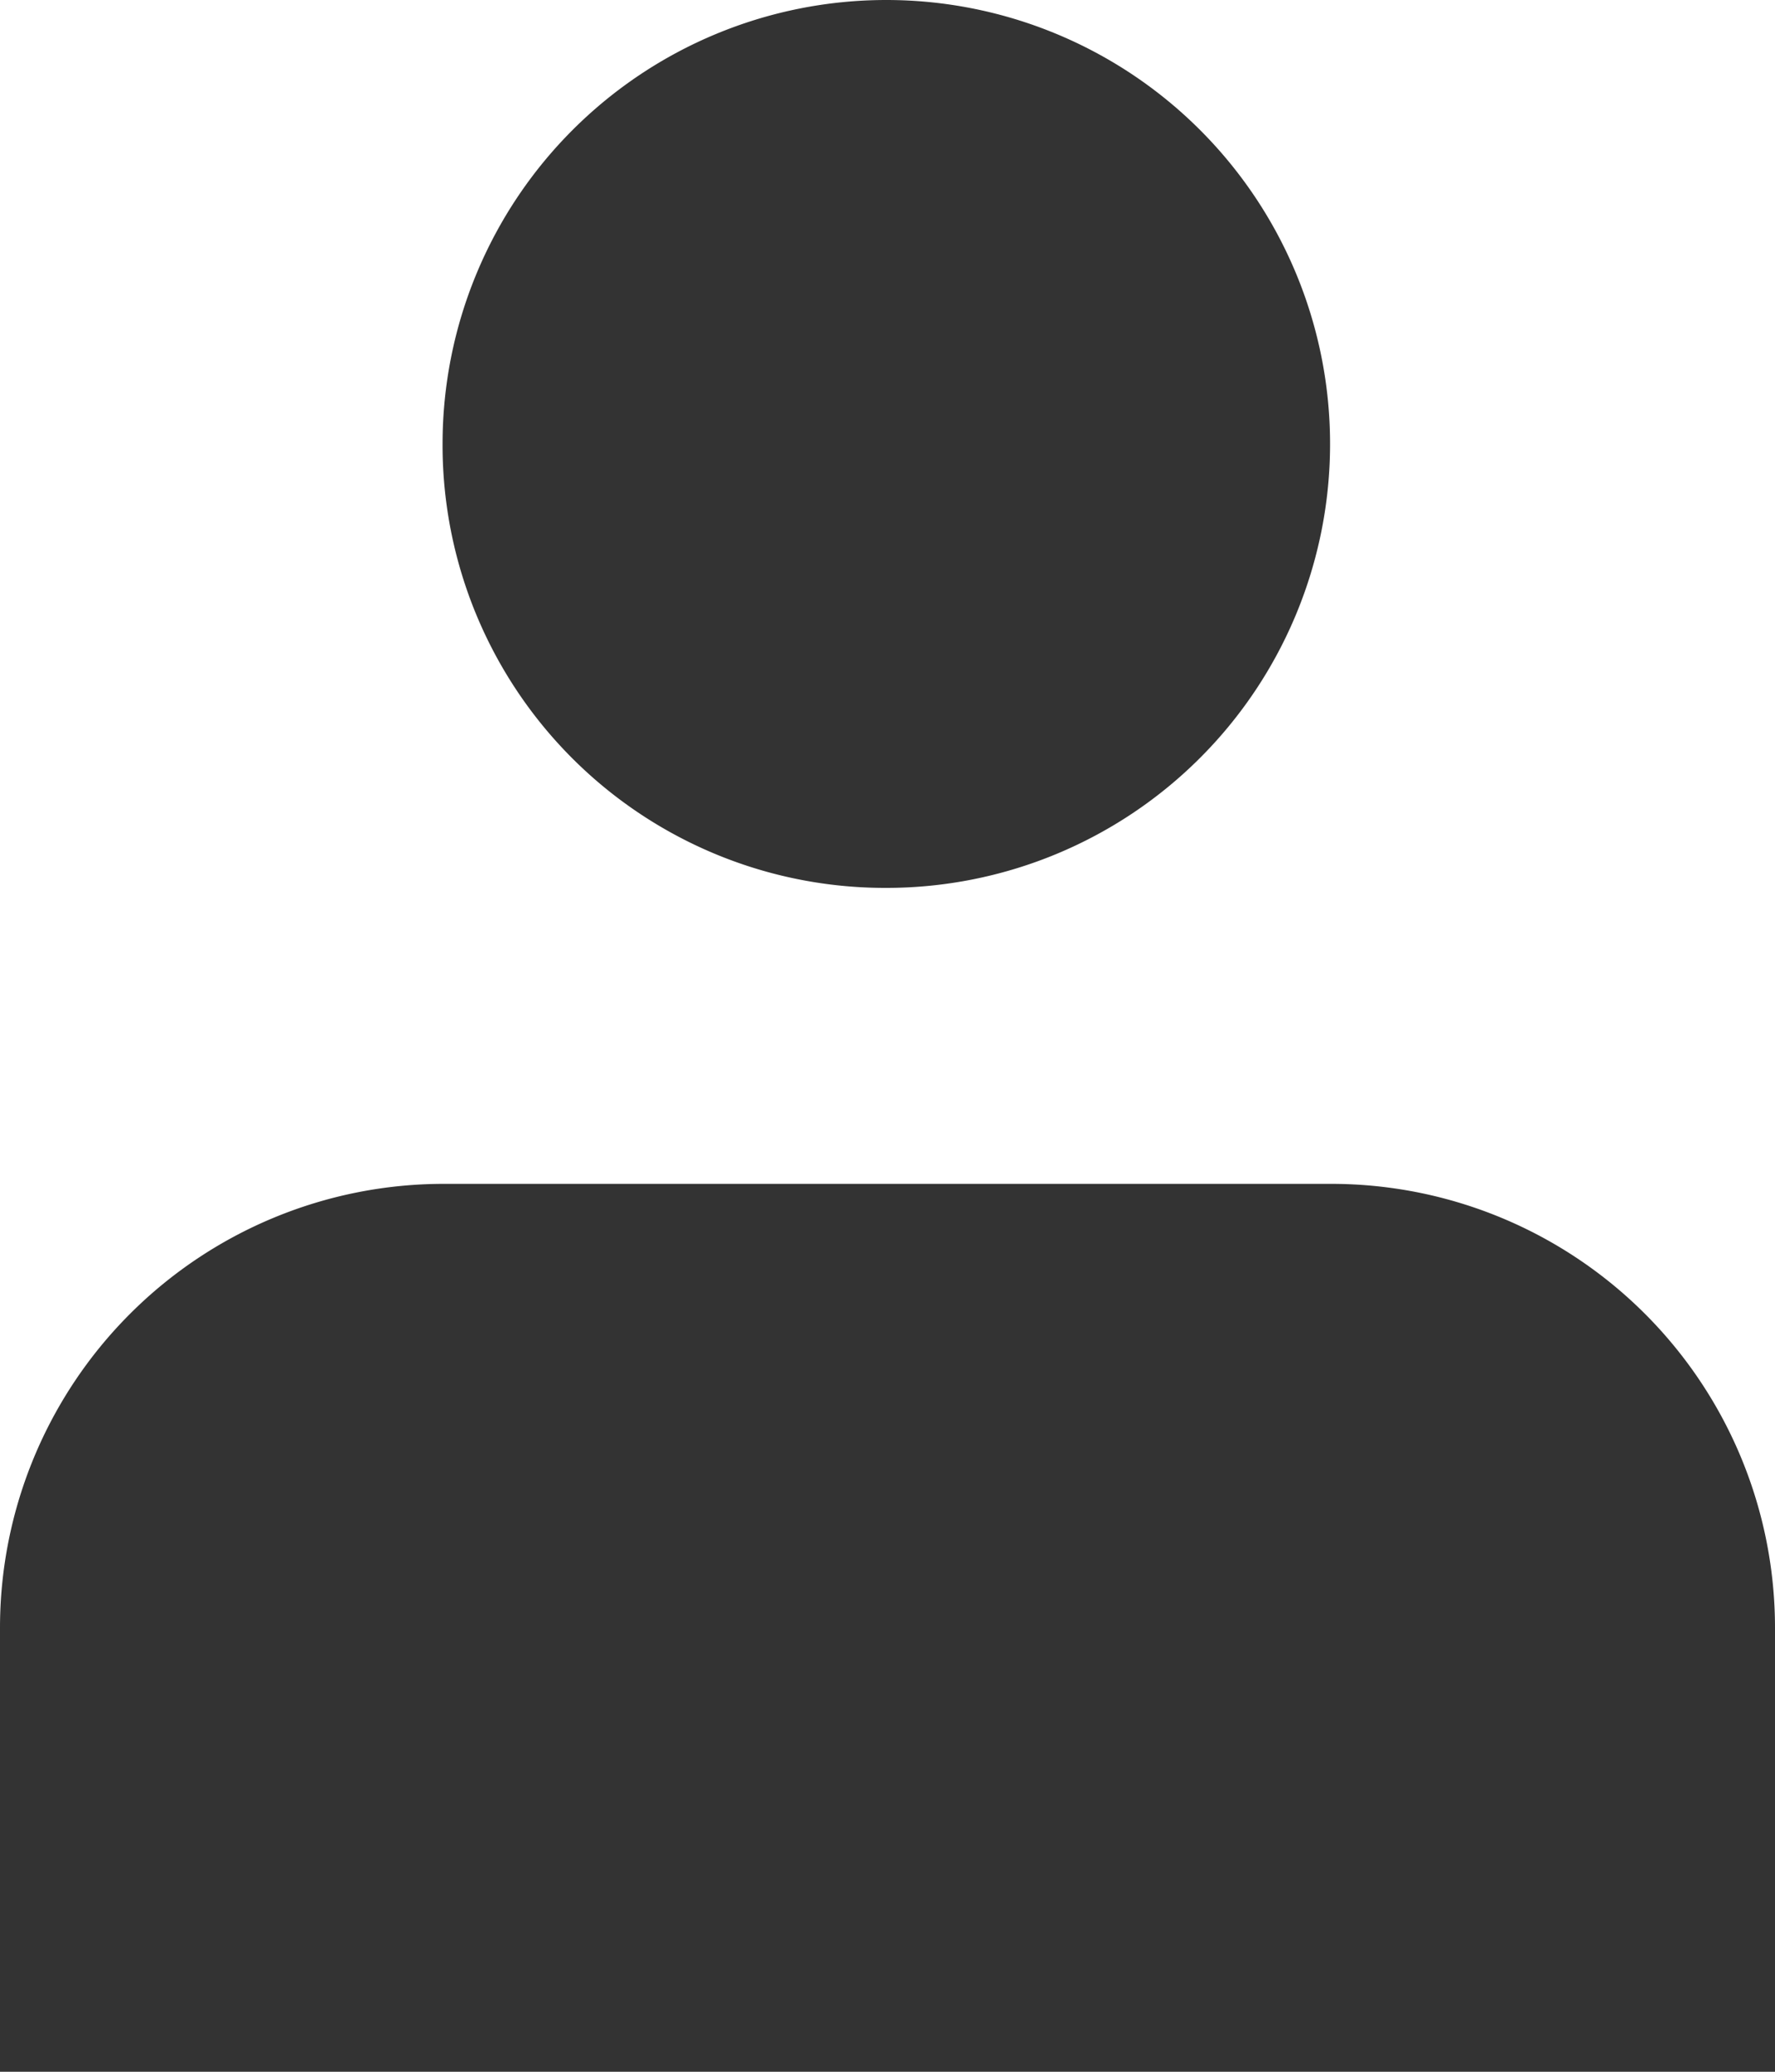
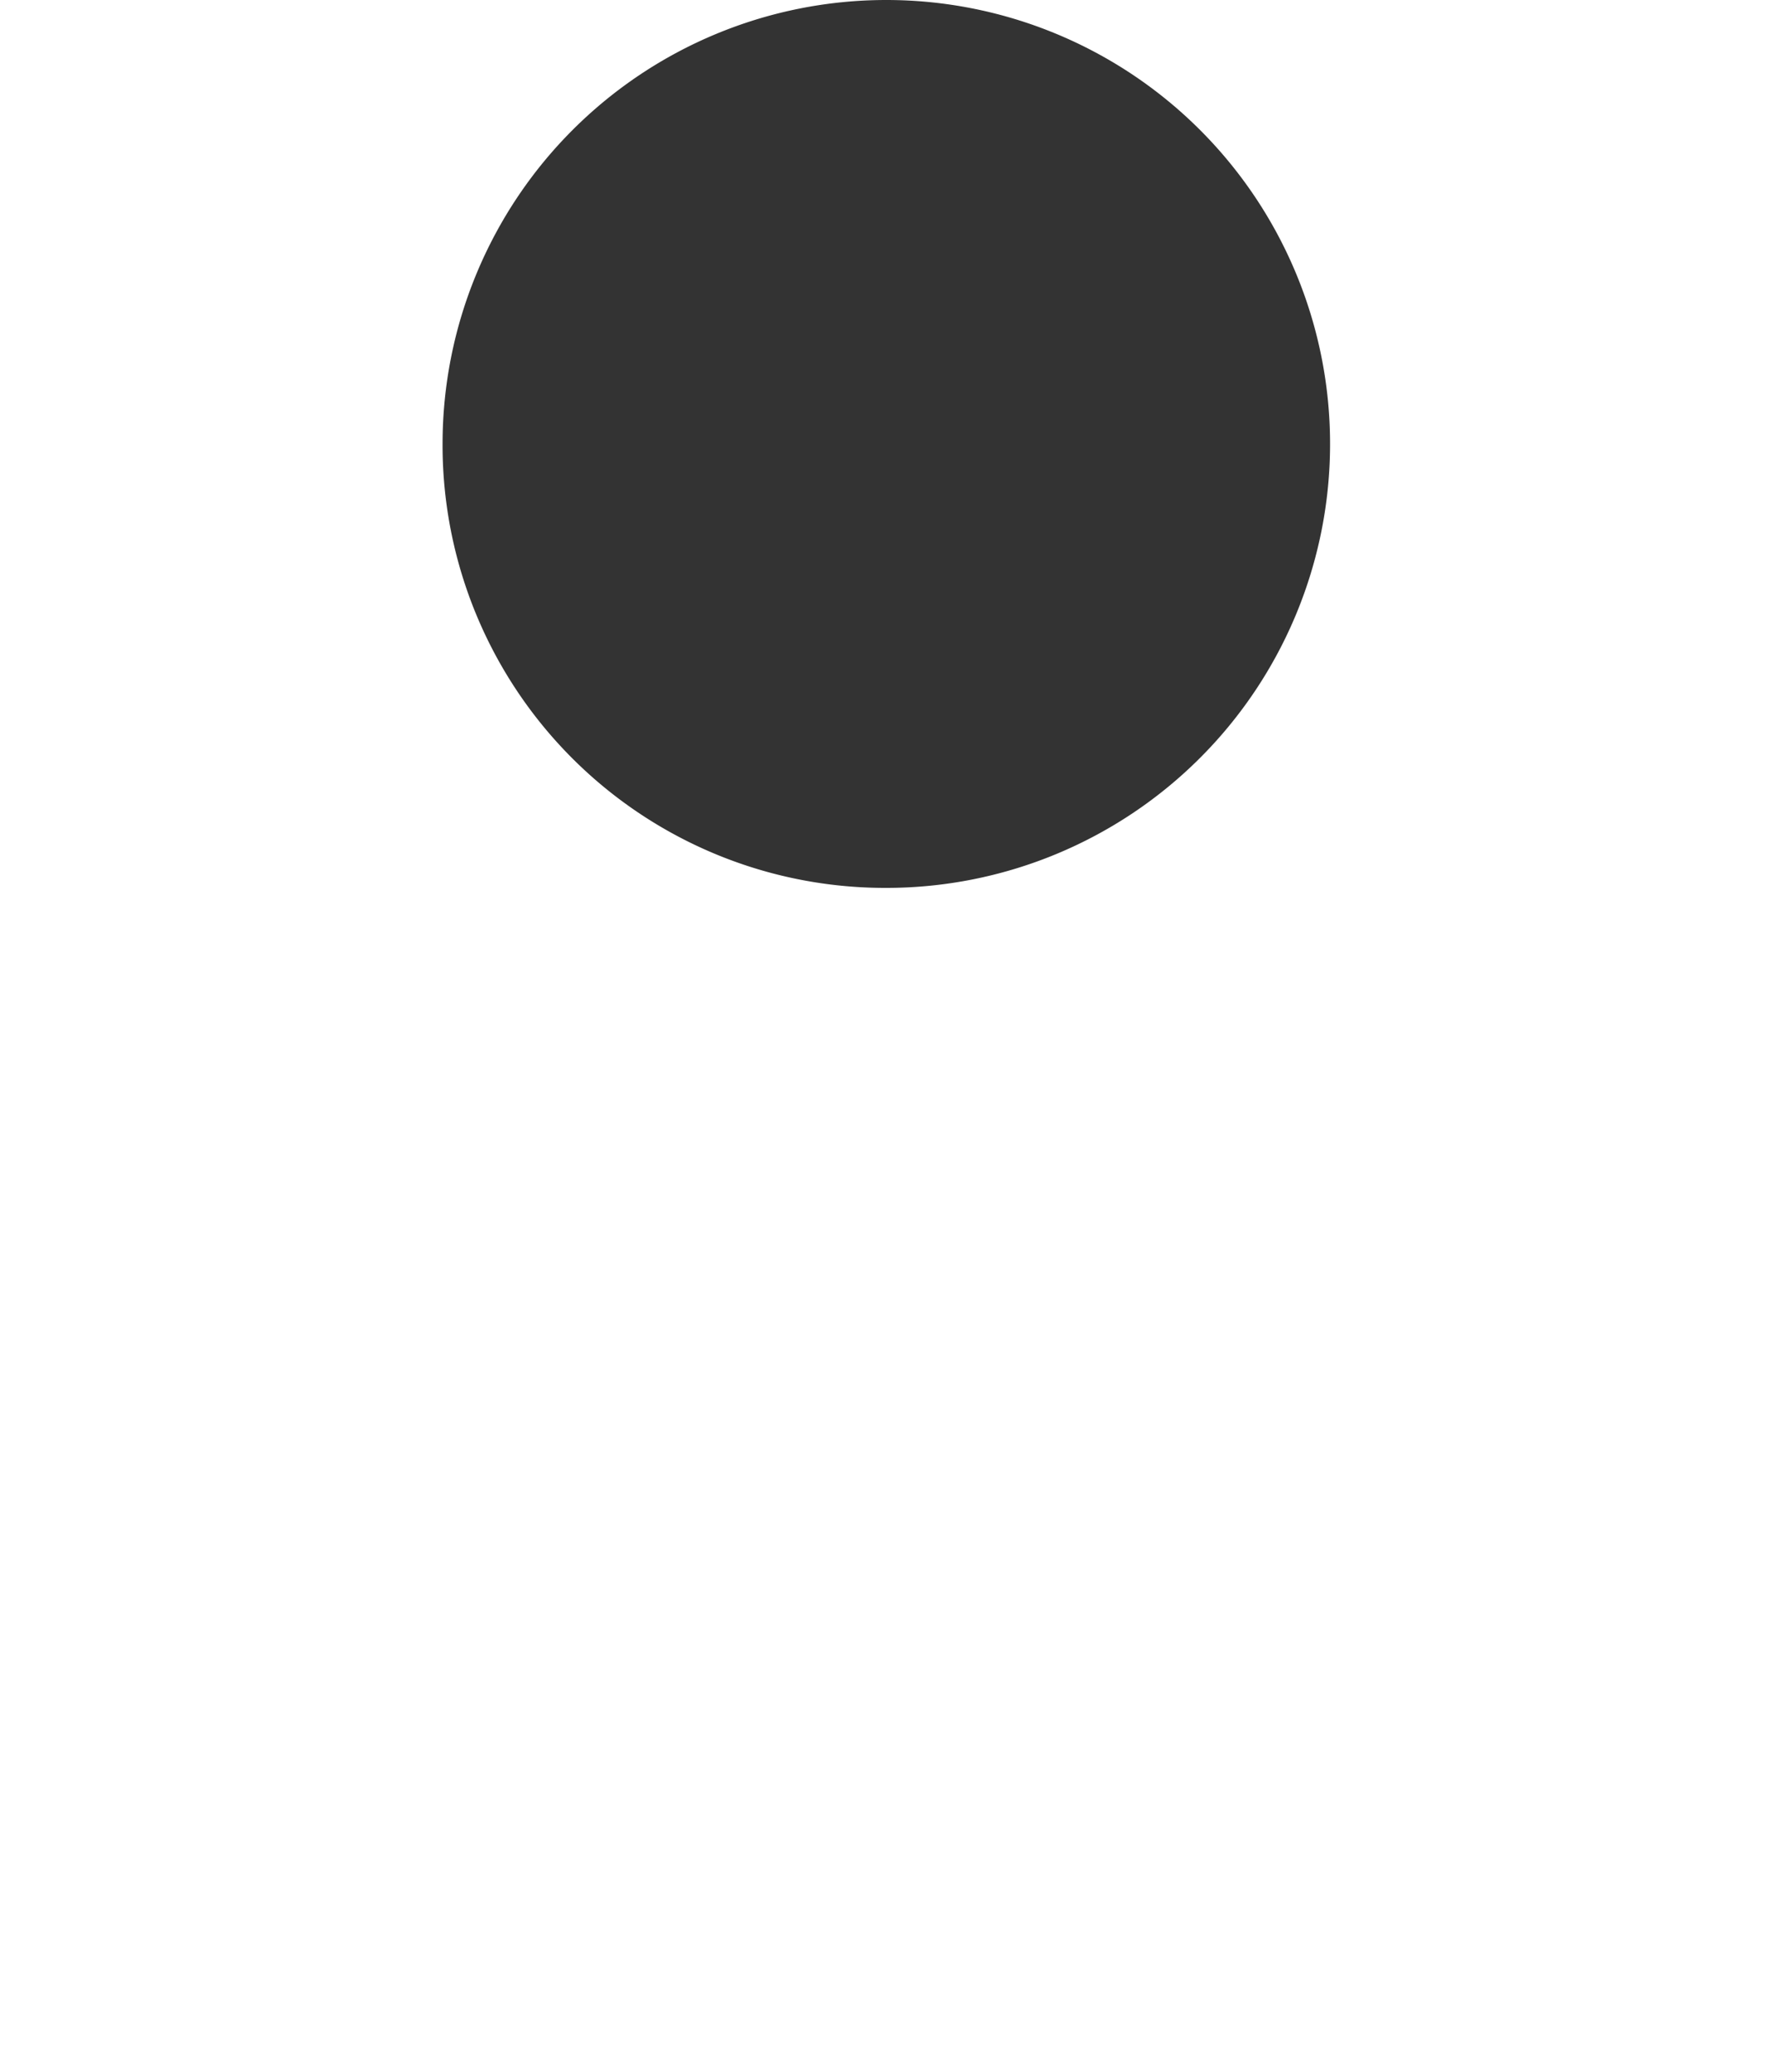
<svg xmlns="http://www.w3.org/2000/svg" viewBox="0 0 15 17.5">
  <defs>
    <style>.cls-1{fill:#333;}</style>
  </defs>
  <g id="Calque_2" data-name="Calque 2">
    <g id="Calque_1-2" data-name="Calque 1">
      <path class="cls-1" d="M7.49,7.5A3.75,3.75,0,1,0,3.74,3.75,3.74,3.74,0,0,0,7.49,7.5Z" />
-       <path class="cls-1" d="M11.25,10H3.75A3.75,3.75,0,0,0,0,13.75V17.5H15V13.75A3.75,3.75,0,0,0,11.25,10Z" />
    </g>
  </g>
</svg>